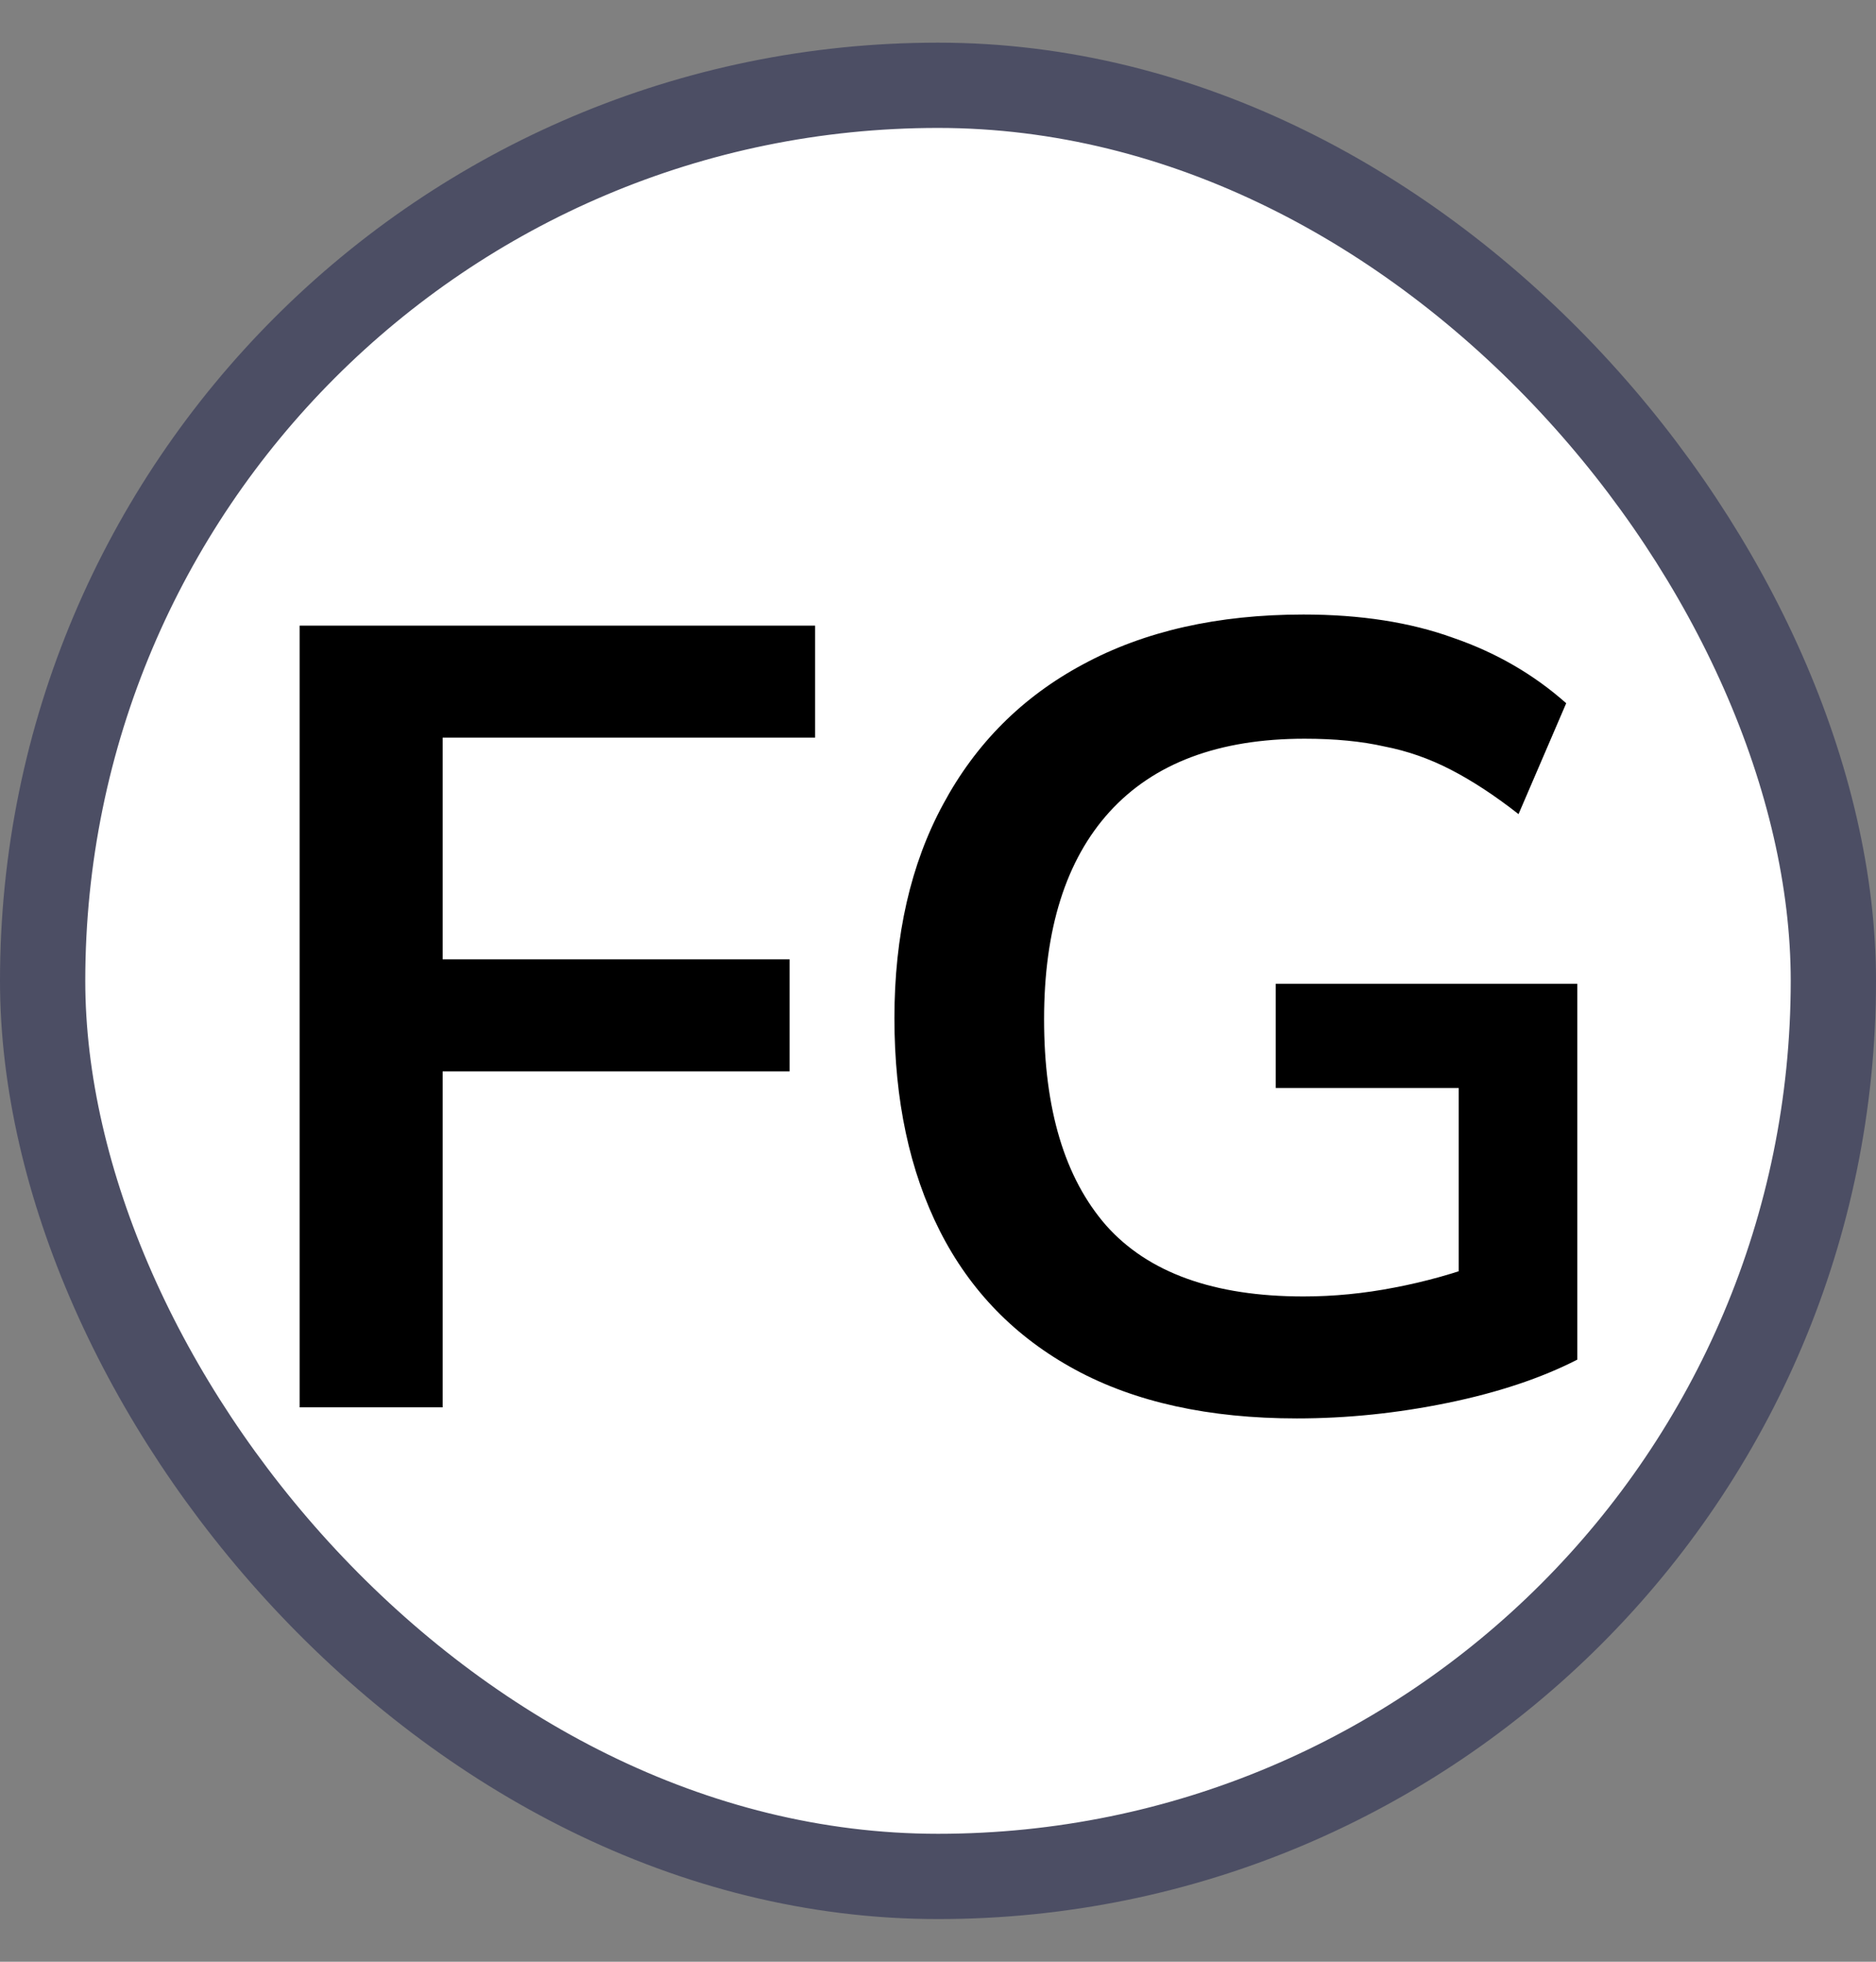
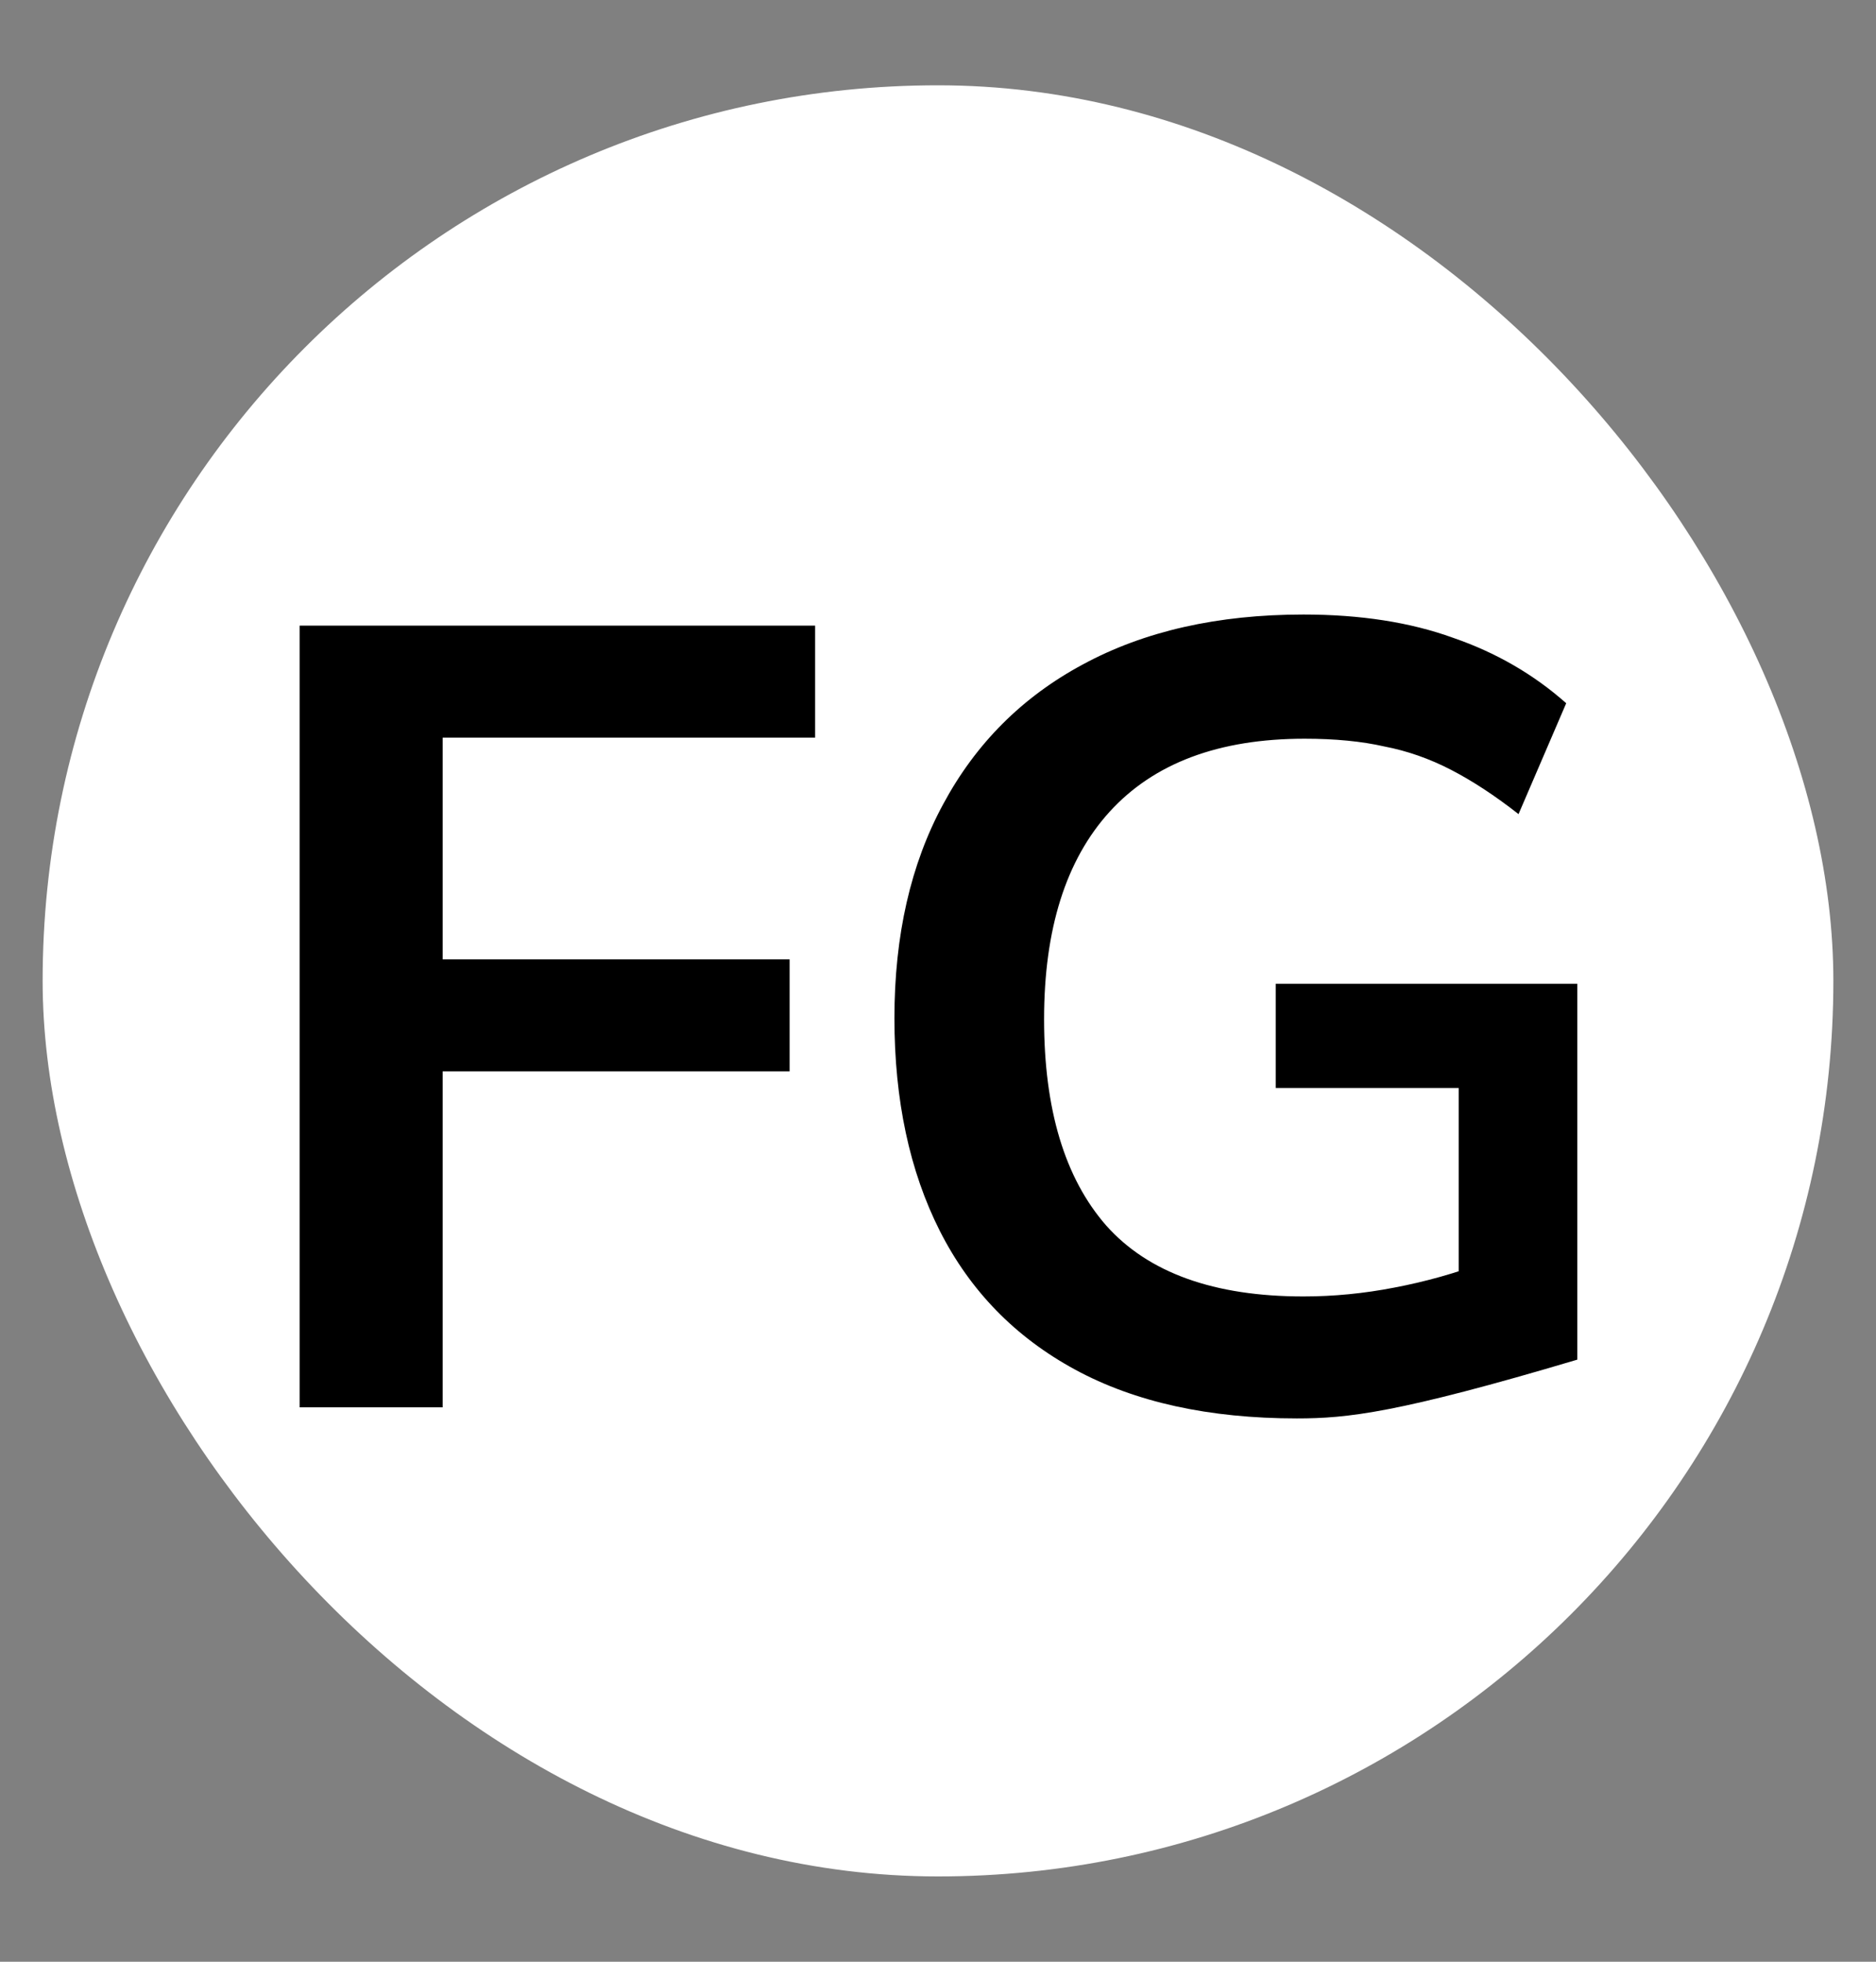
<svg xmlns="http://www.w3.org/2000/svg" width="22" height="23" viewBox="0 0 22 23" fill="none">
  <rect x="0" y="0" width="22" height="23" fill="#808080" stroke="none" />
  <rect x="0.5" y="1" width="21" height="21" rx="10.5" fill="white" />
-   <rect x="0.5" y="1" width="21" height="21" rx="10.5" stroke="#4C4E64" />
-   <path d="M3.514 16.5V7.335H9.559V8.648H5.191V11.248H9.26V12.561H5.191V16.5H3.514ZM15.208 16.63C14.177 16.63 13.31 16.439 12.608 16.058C11.906 15.677 11.378 15.135 11.022 14.433C10.667 13.731 10.489 12.899 10.489 11.937C10.489 10.966 10.68 10.13 11.061 9.428C11.443 8.717 11.989 8.171 12.699 7.79C13.419 7.4 14.281 7.205 15.286 7.205C15.954 7.205 16.539 7.296 17.041 7.478C17.544 7.651 17.986 7.907 18.367 8.245L17.808 9.545C17.531 9.328 17.267 9.155 17.015 9.025C16.764 8.895 16.504 8.804 16.235 8.752C15.967 8.691 15.655 8.661 15.299 8.661C14.294 8.661 13.531 8.947 13.011 9.519C12.5 10.082 12.244 10.893 12.244 11.95C12.244 13.007 12.487 13.813 12.972 14.368C13.466 14.923 14.238 15.2 15.286 15.2C15.642 15.2 15.997 15.165 16.352 15.096C16.716 15.027 17.072 14.927 17.418 14.797L17.106 15.499V12.756H14.961V11.534H18.497V15.941C18.073 16.158 17.566 16.327 16.976 16.448C16.387 16.569 15.798 16.63 15.208 16.63Z" fill="black" />
+   <path d="M3.514 16.5V7.335H9.559V8.648H5.191V11.248H9.26V12.561H5.191V16.5H3.514ZM15.208 16.63C14.177 16.63 13.31 16.439 12.608 16.058C11.906 15.677 11.378 15.135 11.022 14.433C10.667 13.731 10.489 12.899 10.489 11.937C10.489 10.966 10.68 10.13 11.061 9.428C11.443 8.717 11.989 8.171 12.699 7.79C13.419 7.4 14.281 7.205 15.286 7.205C15.954 7.205 16.539 7.296 17.041 7.478C17.544 7.651 17.986 7.907 18.367 8.245L17.808 9.545C17.531 9.328 17.267 9.155 17.015 9.025C16.764 8.895 16.504 8.804 16.235 8.752C15.967 8.691 15.655 8.661 15.299 8.661C14.294 8.661 13.531 8.947 13.011 9.519C12.5 10.082 12.244 10.893 12.244 11.95C12.244 13.007 12.487 13.813 12.972 14.368C13.466 14.923 14.238 15.2 15.286 15.2C15.642 15.2 15.997 15.165 16.352 15.096C16.716 15.027 17.072 14.927 17.418 14.797L17.106 15.499V12.756H14.961V11.534H18.497V15.941C16.387 16.569 15.798 16.63 15.208 16.63Z" fill="black" />
</svg>